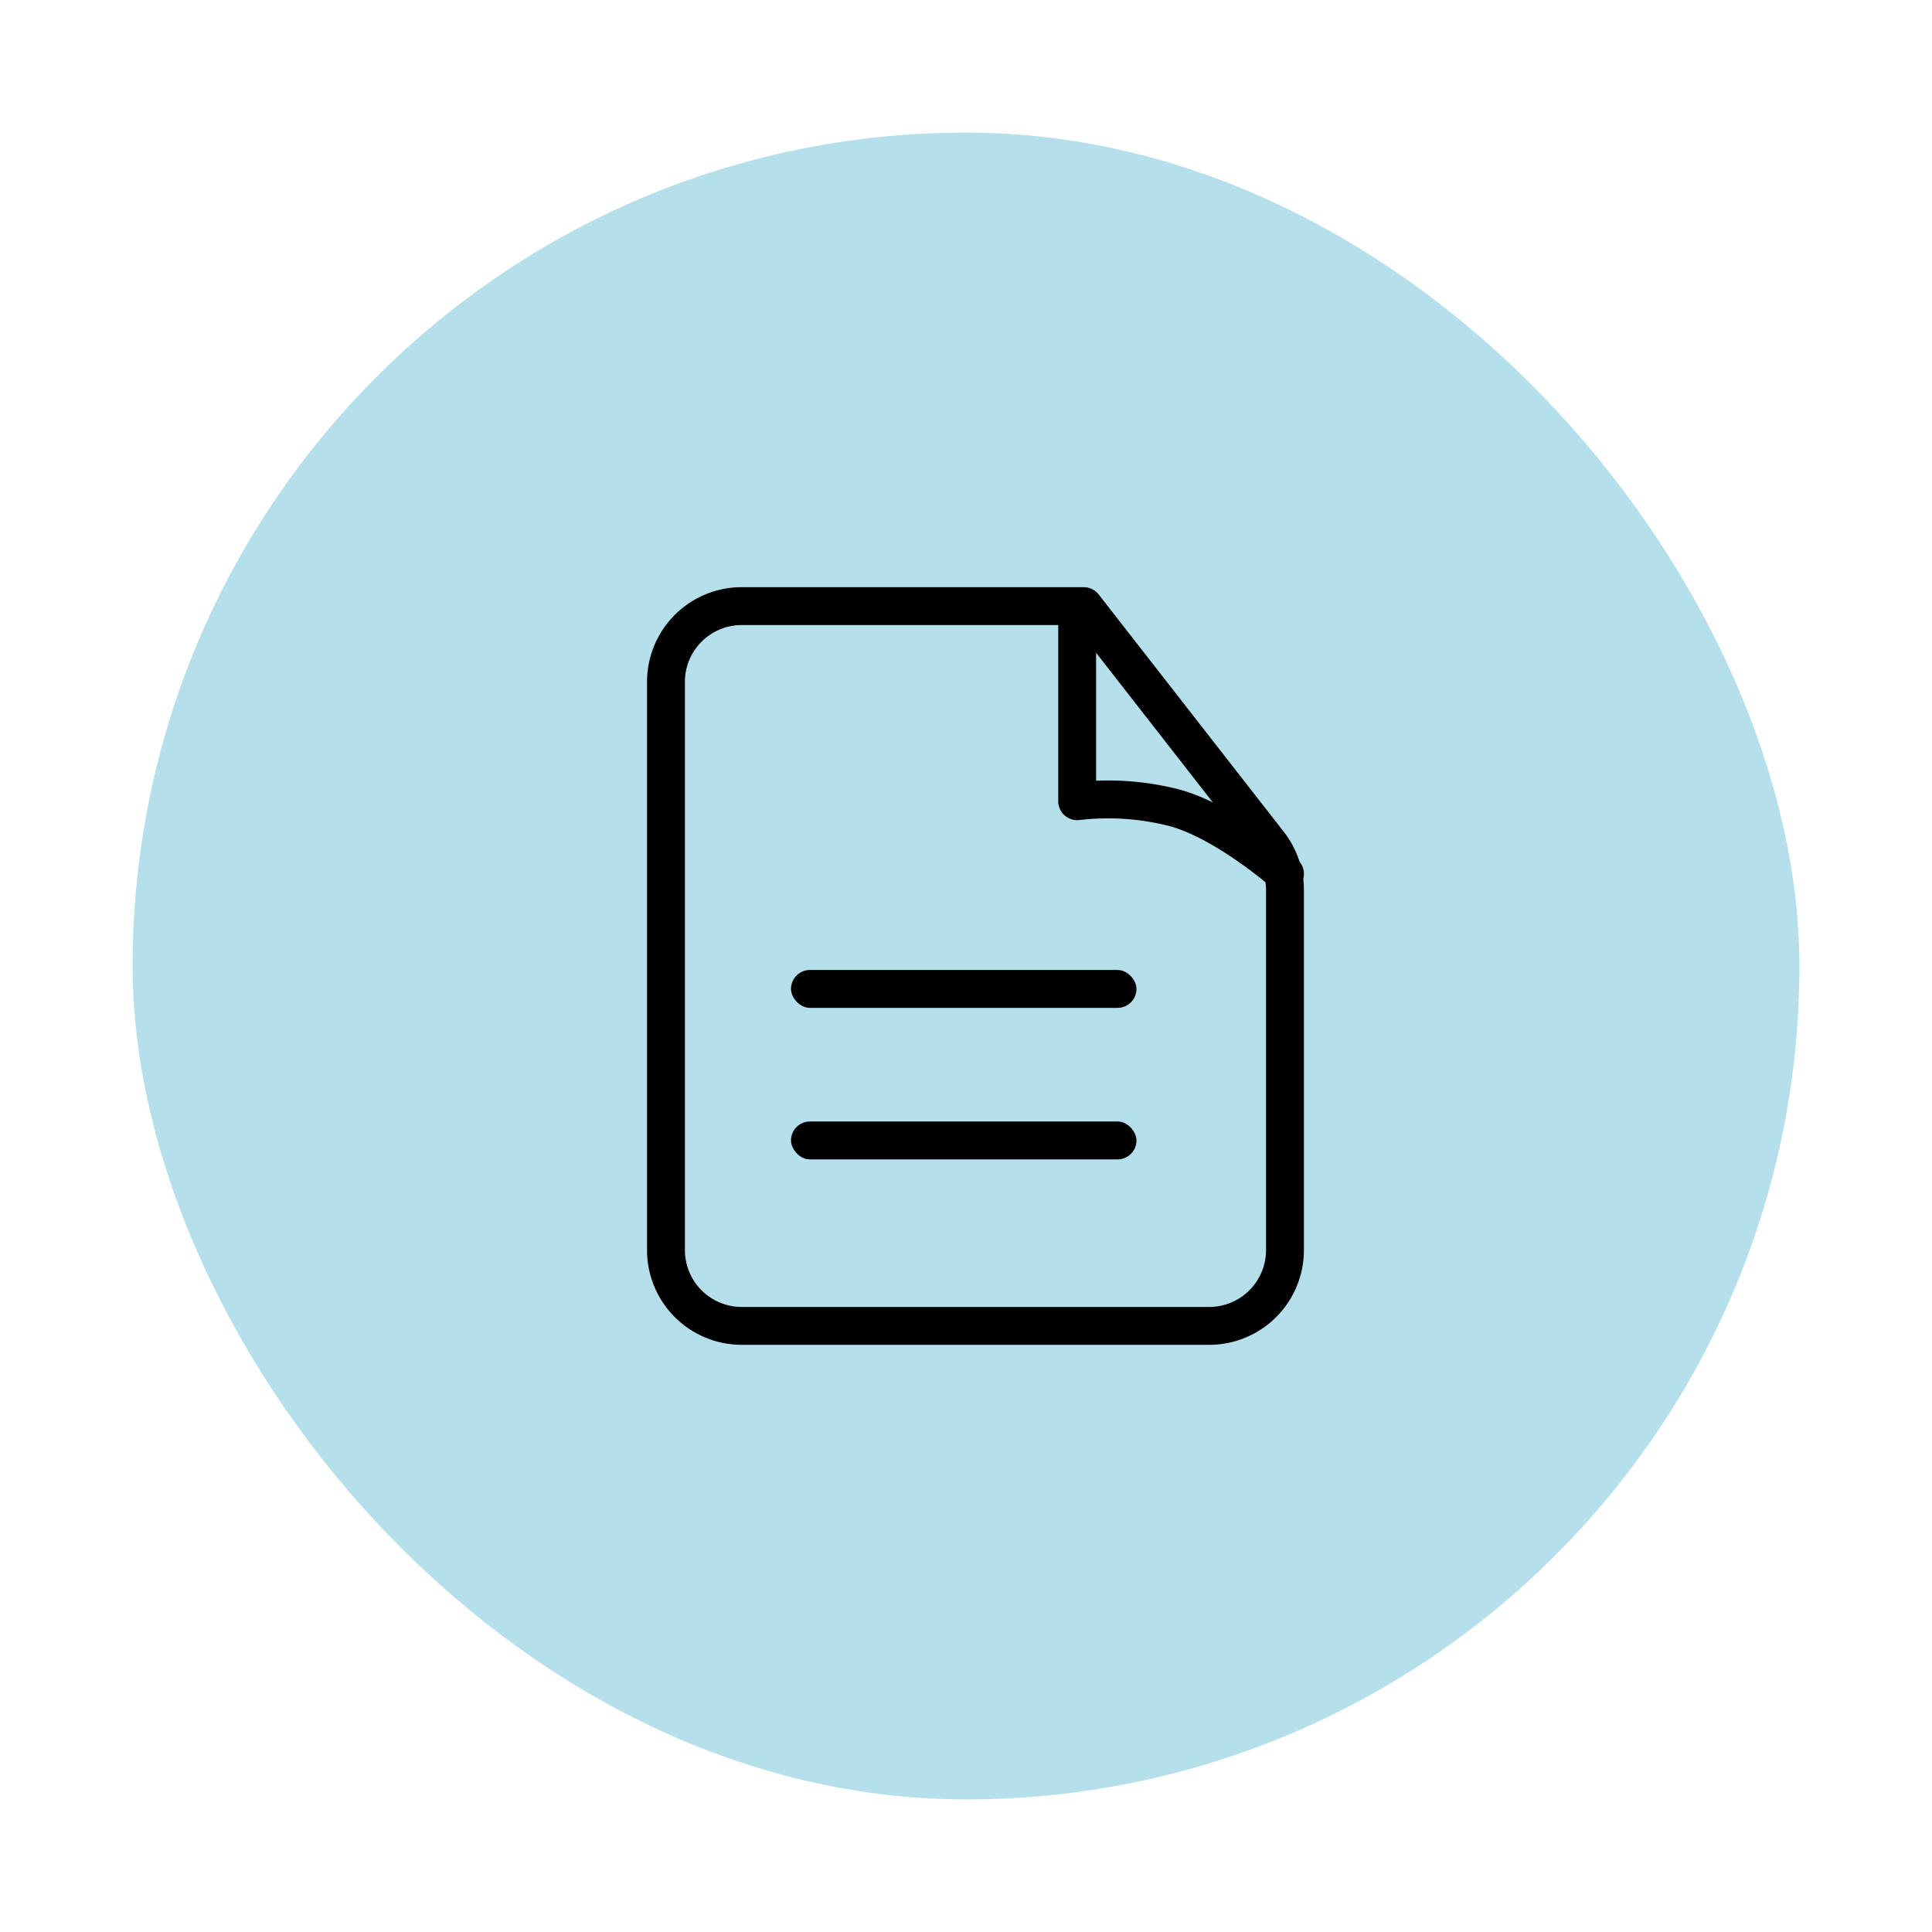
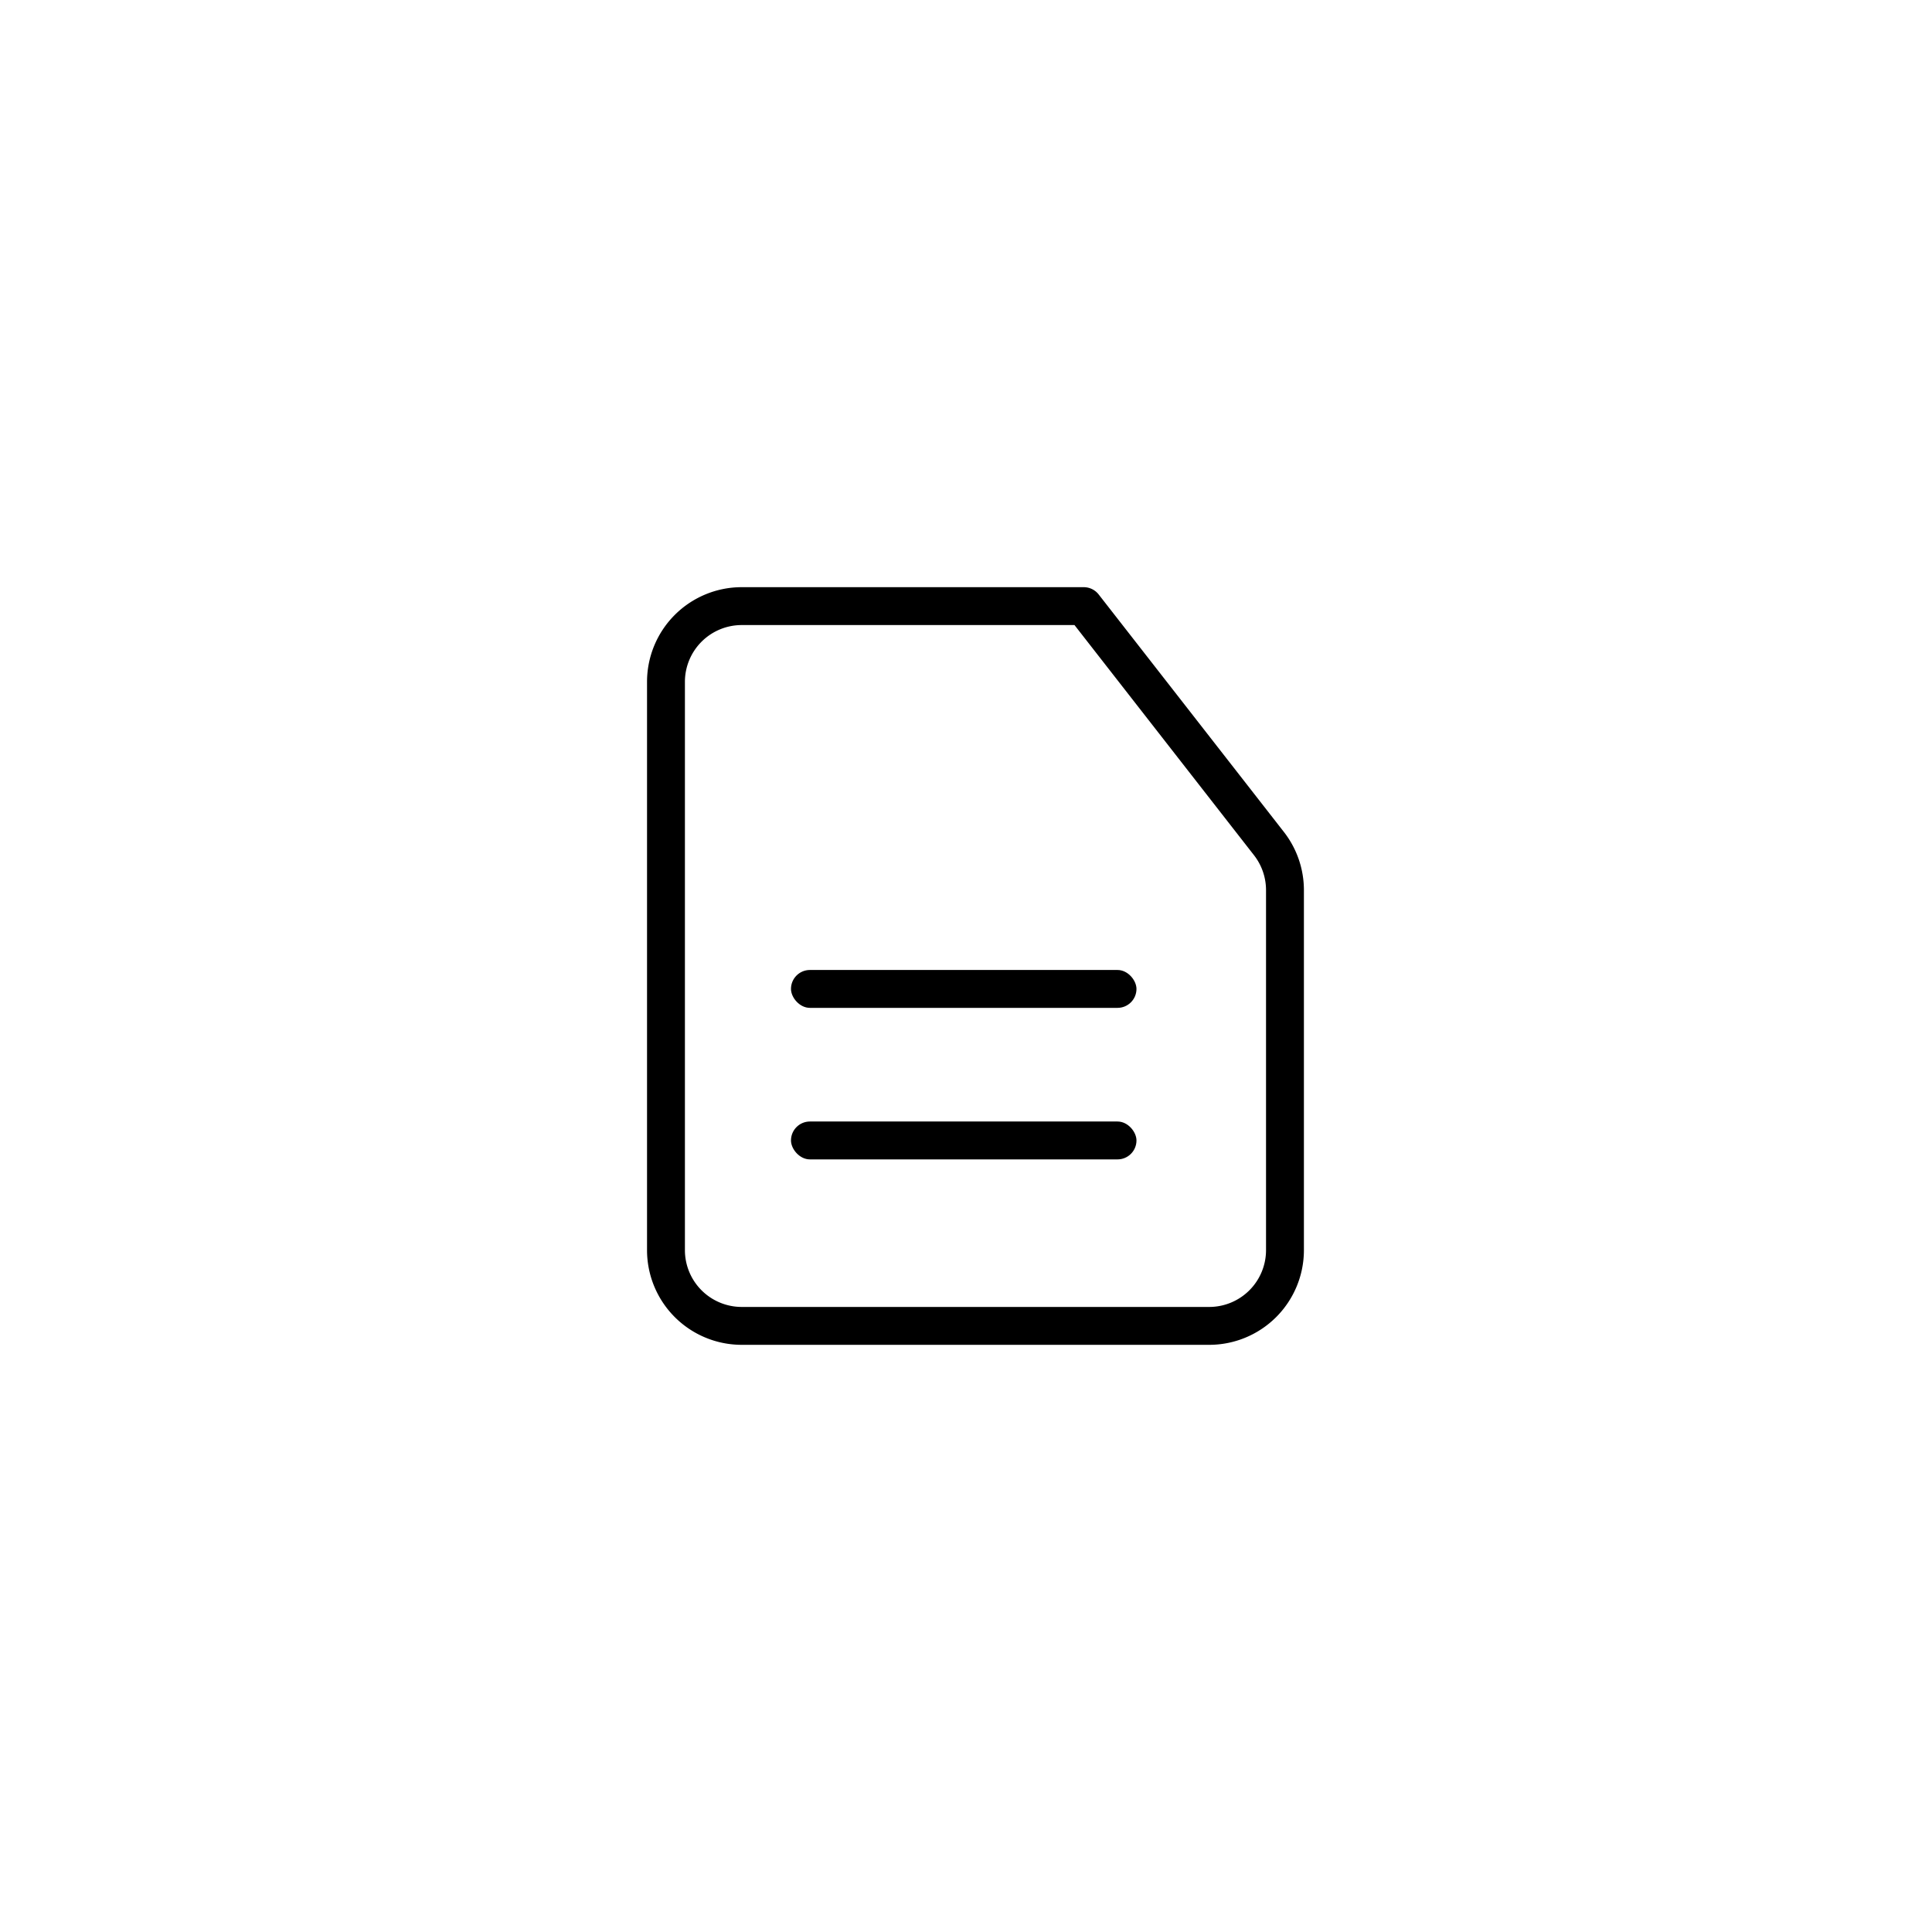
<svg xmlns="http://www.w3.org/2000/svg" width="102" height="102" viewBox="0 0 102 102">
  <defs>
    <style>.a,.d,.e{fill:none;}.b{clip-path:url(#a);}.c{fill:#b6dfec;}.d,.e{stroke:#000;stroke-linejoin:round;stroke-miterlimit:10;stroke-width:2px;}.e{stroke-linecap:round;}</style>
    <clipPath id="a">
      <rect class="a" width="102" height="102" />
    </clipPath>
  </defs>
  <rect class="a" width="102" height="102" />
  <g class="b">
-     <rect class="c" width="88" height="88" rx="44" transform="translate(7 7)" />
    <path class="d" d="M0,4A4,4,0,0,1,4,0H22.056l9.778,12.537A4,4,0,0,1,32.68,15V34a4,4,0,0,1-4,4H4a4,4,0,0,1-4-4Z" transform="translate(35.16 32)" />
-     <path class="e" d="M10.971,13.464S7.7,10.579,4.95,9.929A14.117,14.117,0,0,0,0,9.628V0" transform="translate(56.869 32.672)" />
    <rect width="18.24" height="2" rx="1" transform="translate(41.76 59.21)" />
    <rect width="18.24" height="2" rx="1" transform="translate(41.76 51.21)" />
  </g>
</svg>